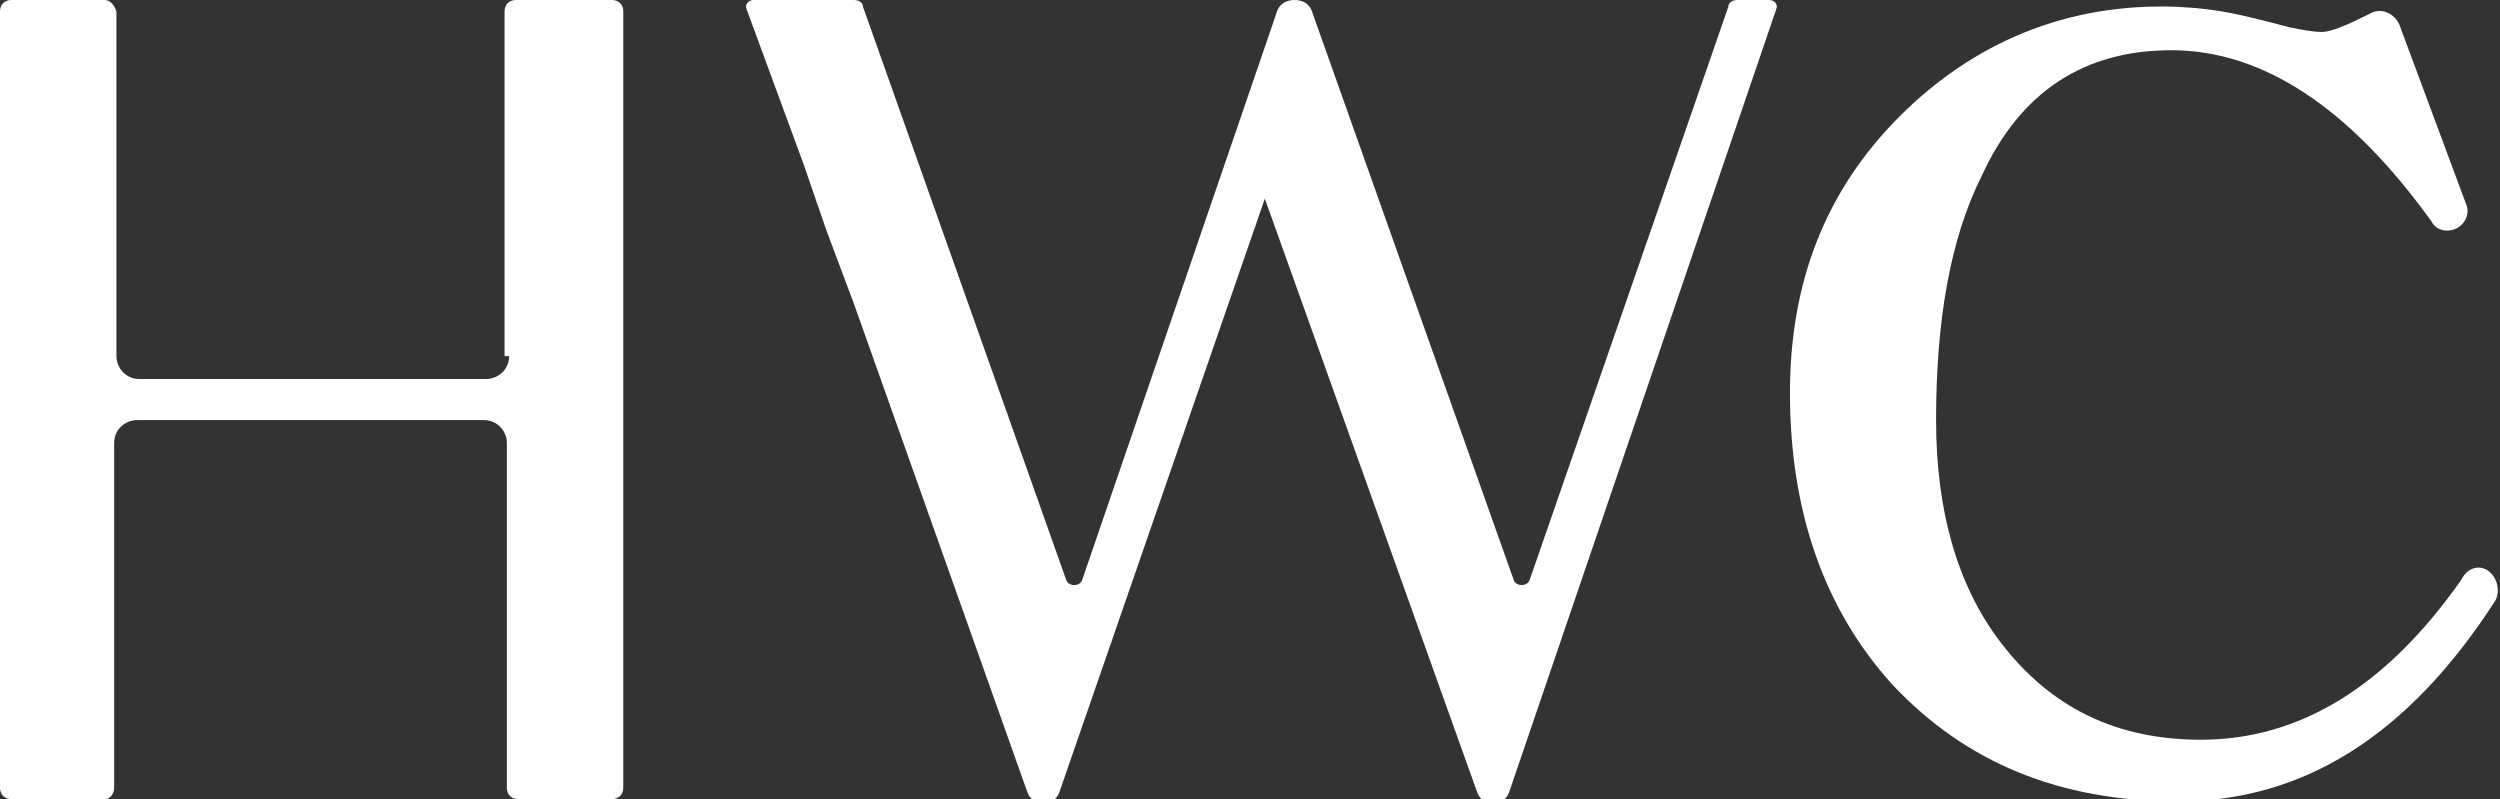
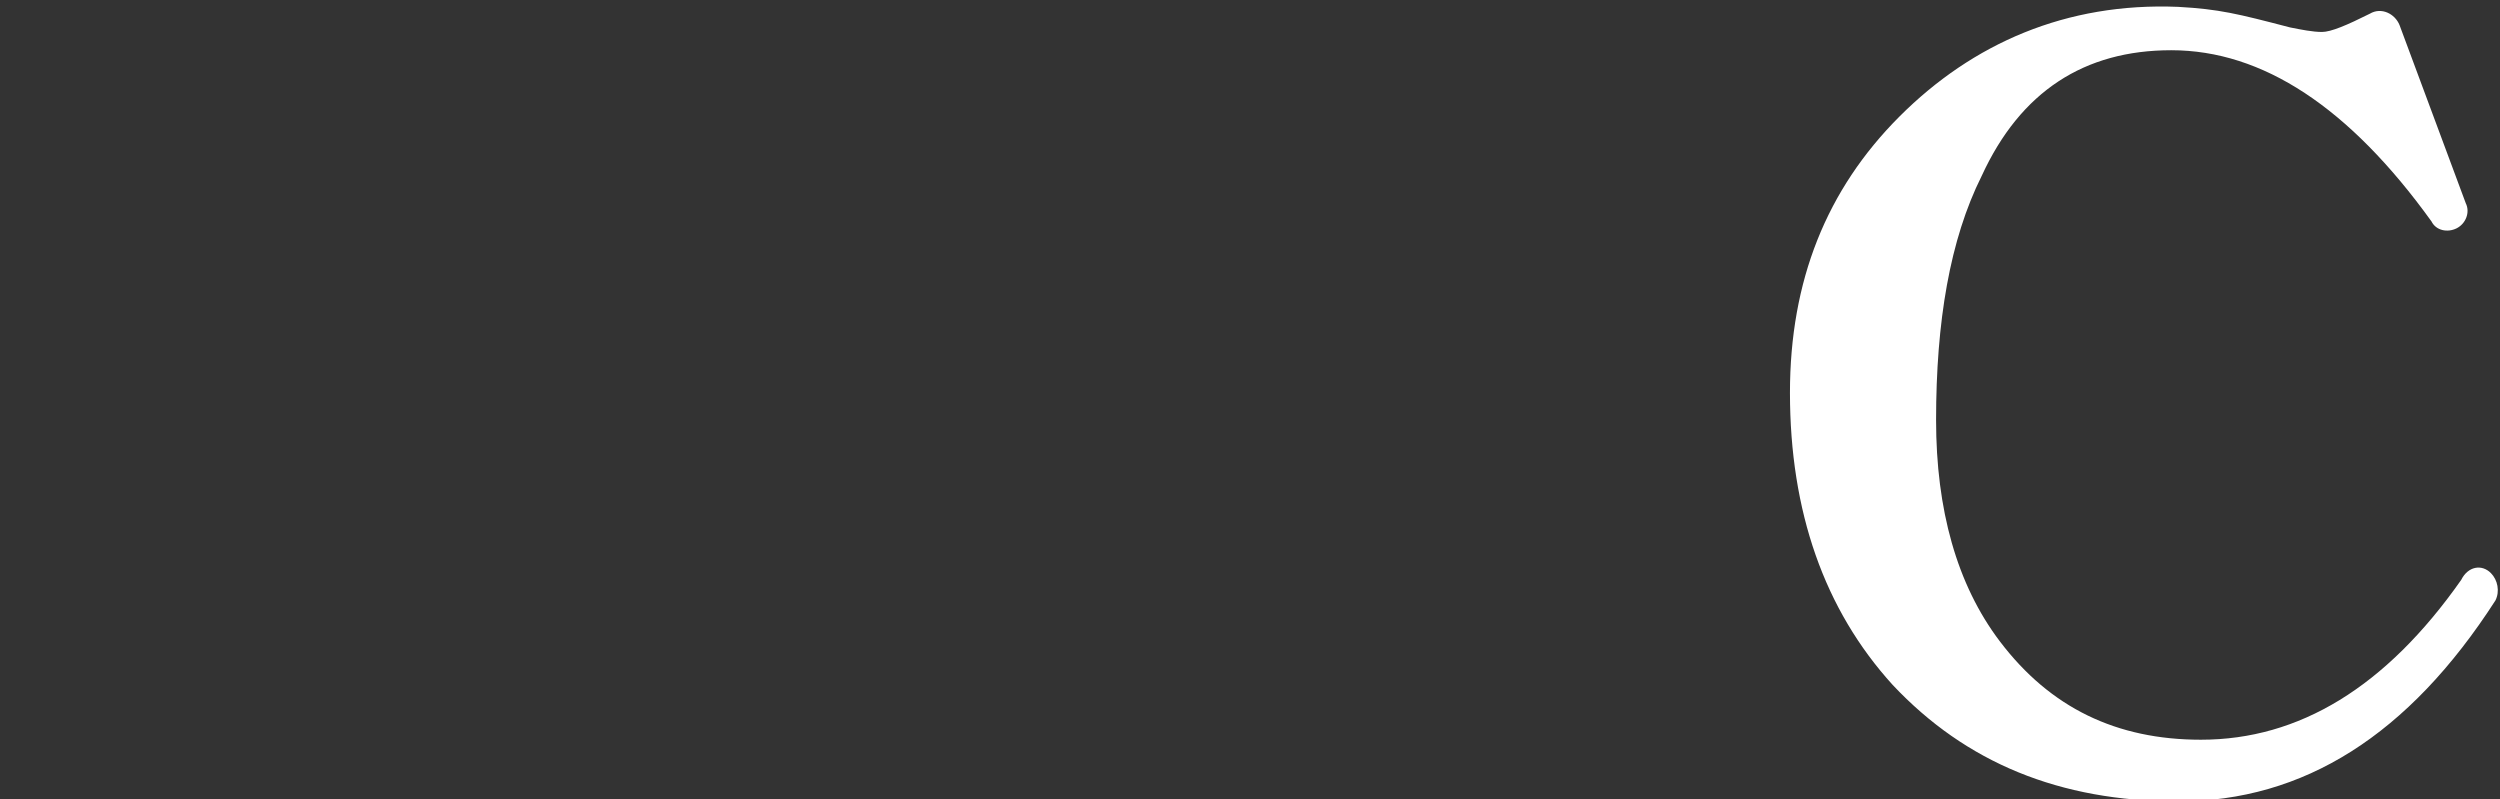
<svg xmlns="http://www.w3.org/2000/svg" version="1.1" id="圖層_1" x="0px" y="0px" viewBox="0 0 109.5 35" style="enable-background:new 0 0 109.5 35;" xml:space="preserve">
  <rect x="0" y="0" width="109.5" height="35" fill="#333333" stroke="none" />
  <style type="text/css">

	.st0{fill:#FFFFFF;}

</style>
-   <path class="st0" d="M77.5,0h-1.4c-0.2,0-0.4,0.1-0.4,0.3L67,25.4c-0.1,0.3-0.6,0.3-0.7,0L57.5,0.6C57.4,0.2,57.1,0,56.7,0   c-0.4,0-0.7,0.2-0.8,0.6l-8.5,24.8c-0.1,0.3-0.6,0.3-0.7,0L37.8,0.3C37.8,0.1,37.6,0,37.4,0H33c-0.2,0-0.4,0.2-0.3,0.4l2.5,6.8   l1,2.9l1.2,3.2L45,34.7c0.1,0.3,0.4,0.5,0.7,0.5c0.3,0,0.6-0.2,0.7-0.5l9-26l9.3,26c0.1,0.3,0.4,0.5,0.7,0.5h0   c0.3,0,0.6-0.2,0.7-0.5L77.8,0.4C77.9,0.2,77.7,0,77.5,0" />
-   <path class="st0" d="M22.3,15.6c0,0.6-0.5,1-1,1l-15.2,0c-0.6,0-1-0.5-1-1V0.5C5,0.2,4.8,0,4.6,0H0.5C0.2,0,0,0.2,0,0.5v34   C0,34.8,0.2,35,0.5,35l4.1,0C4.8,35,5,34.8,5,34.5V19.4c0-0.6,0.5-1,1-1h15.2c0.6,0,1,0.5,1,1v15.1c0,0.3,0.2,0.5,0.5,0.5h4.1   c0.3,0,0.5-0.2,0.5-0.5v-34c0-0.3-0.2-0.5-0.5-0.5h-4.2c-0.3,0-0.5,0.2-0.5,0.5V15.6z" />
  <path class="st0" d="M109.1,25.1c0.3,0.3,0.4,0.8,0.2,1.2c-3.8,5.9-8.4,8.8-13.9,8.8c-5.2,0-9.3-1.7-12.5-5.1   c-3-3.3-4.5-7.6-4.5-12.8c0-4.9,1.6-8.9,4.8-12.1c3.2-3.2,7.3-5,12.2-4.8c1.8,0.1,2.6,0.3,4.9,0.9c0.5,0.1,1,0.2,1.4,0.2   c0.4,0,1.1-0.3,2.1-0.8c0.5-0.3,1.1,0,1.3,0.5l2.9,7.8c0.2,0.4,0,0.9-0.4,1.1c-0.4,0.2-0.9,0.1-1.1-0.3c-3.6-5-7.4-7.5-11.4-7.5   c-3.8,0-6.6,1.8-8.3,5.5c-1.4,2.8-2,6.4-2,10.7c0,3.9,0.9,7.2,2.8,9.7c2.2,2.9,5.1,4.3,8.8,4.3c4.3,0,8.1-2.3,11.4-7   C108.1,24.8,108.7,24.7,109.1,25.1L109.1,25.1z" />
</svg>